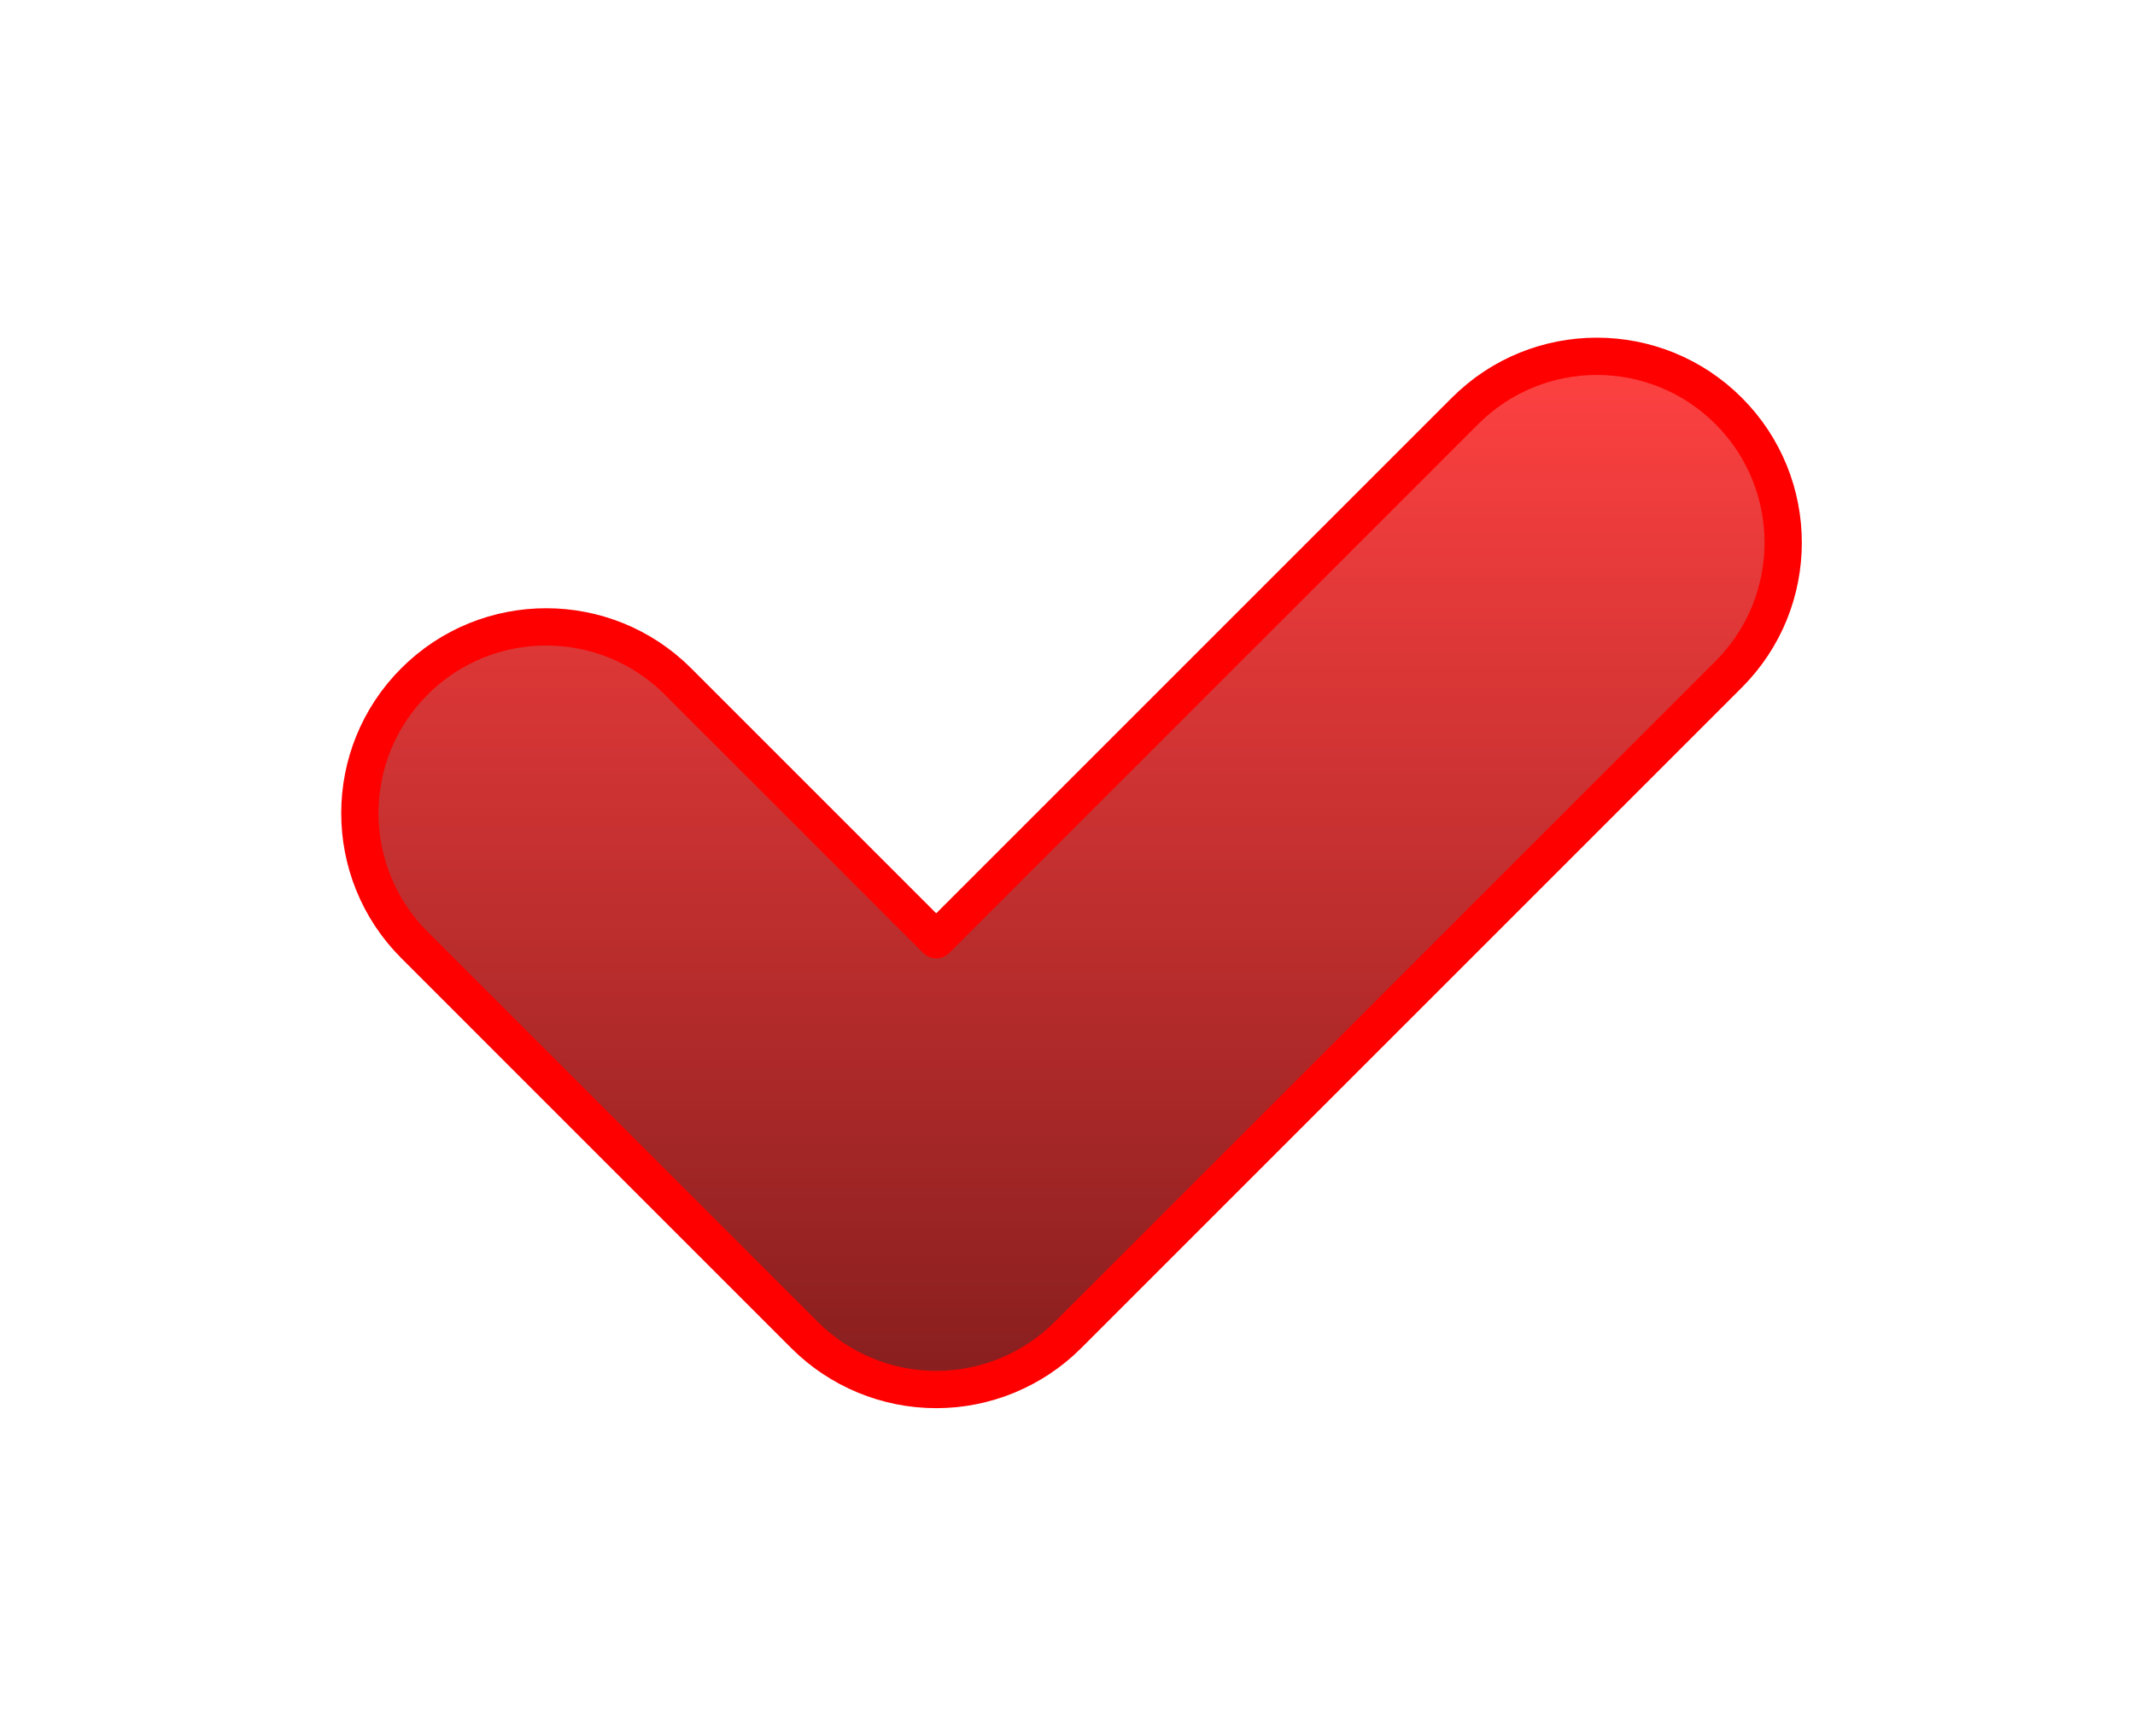
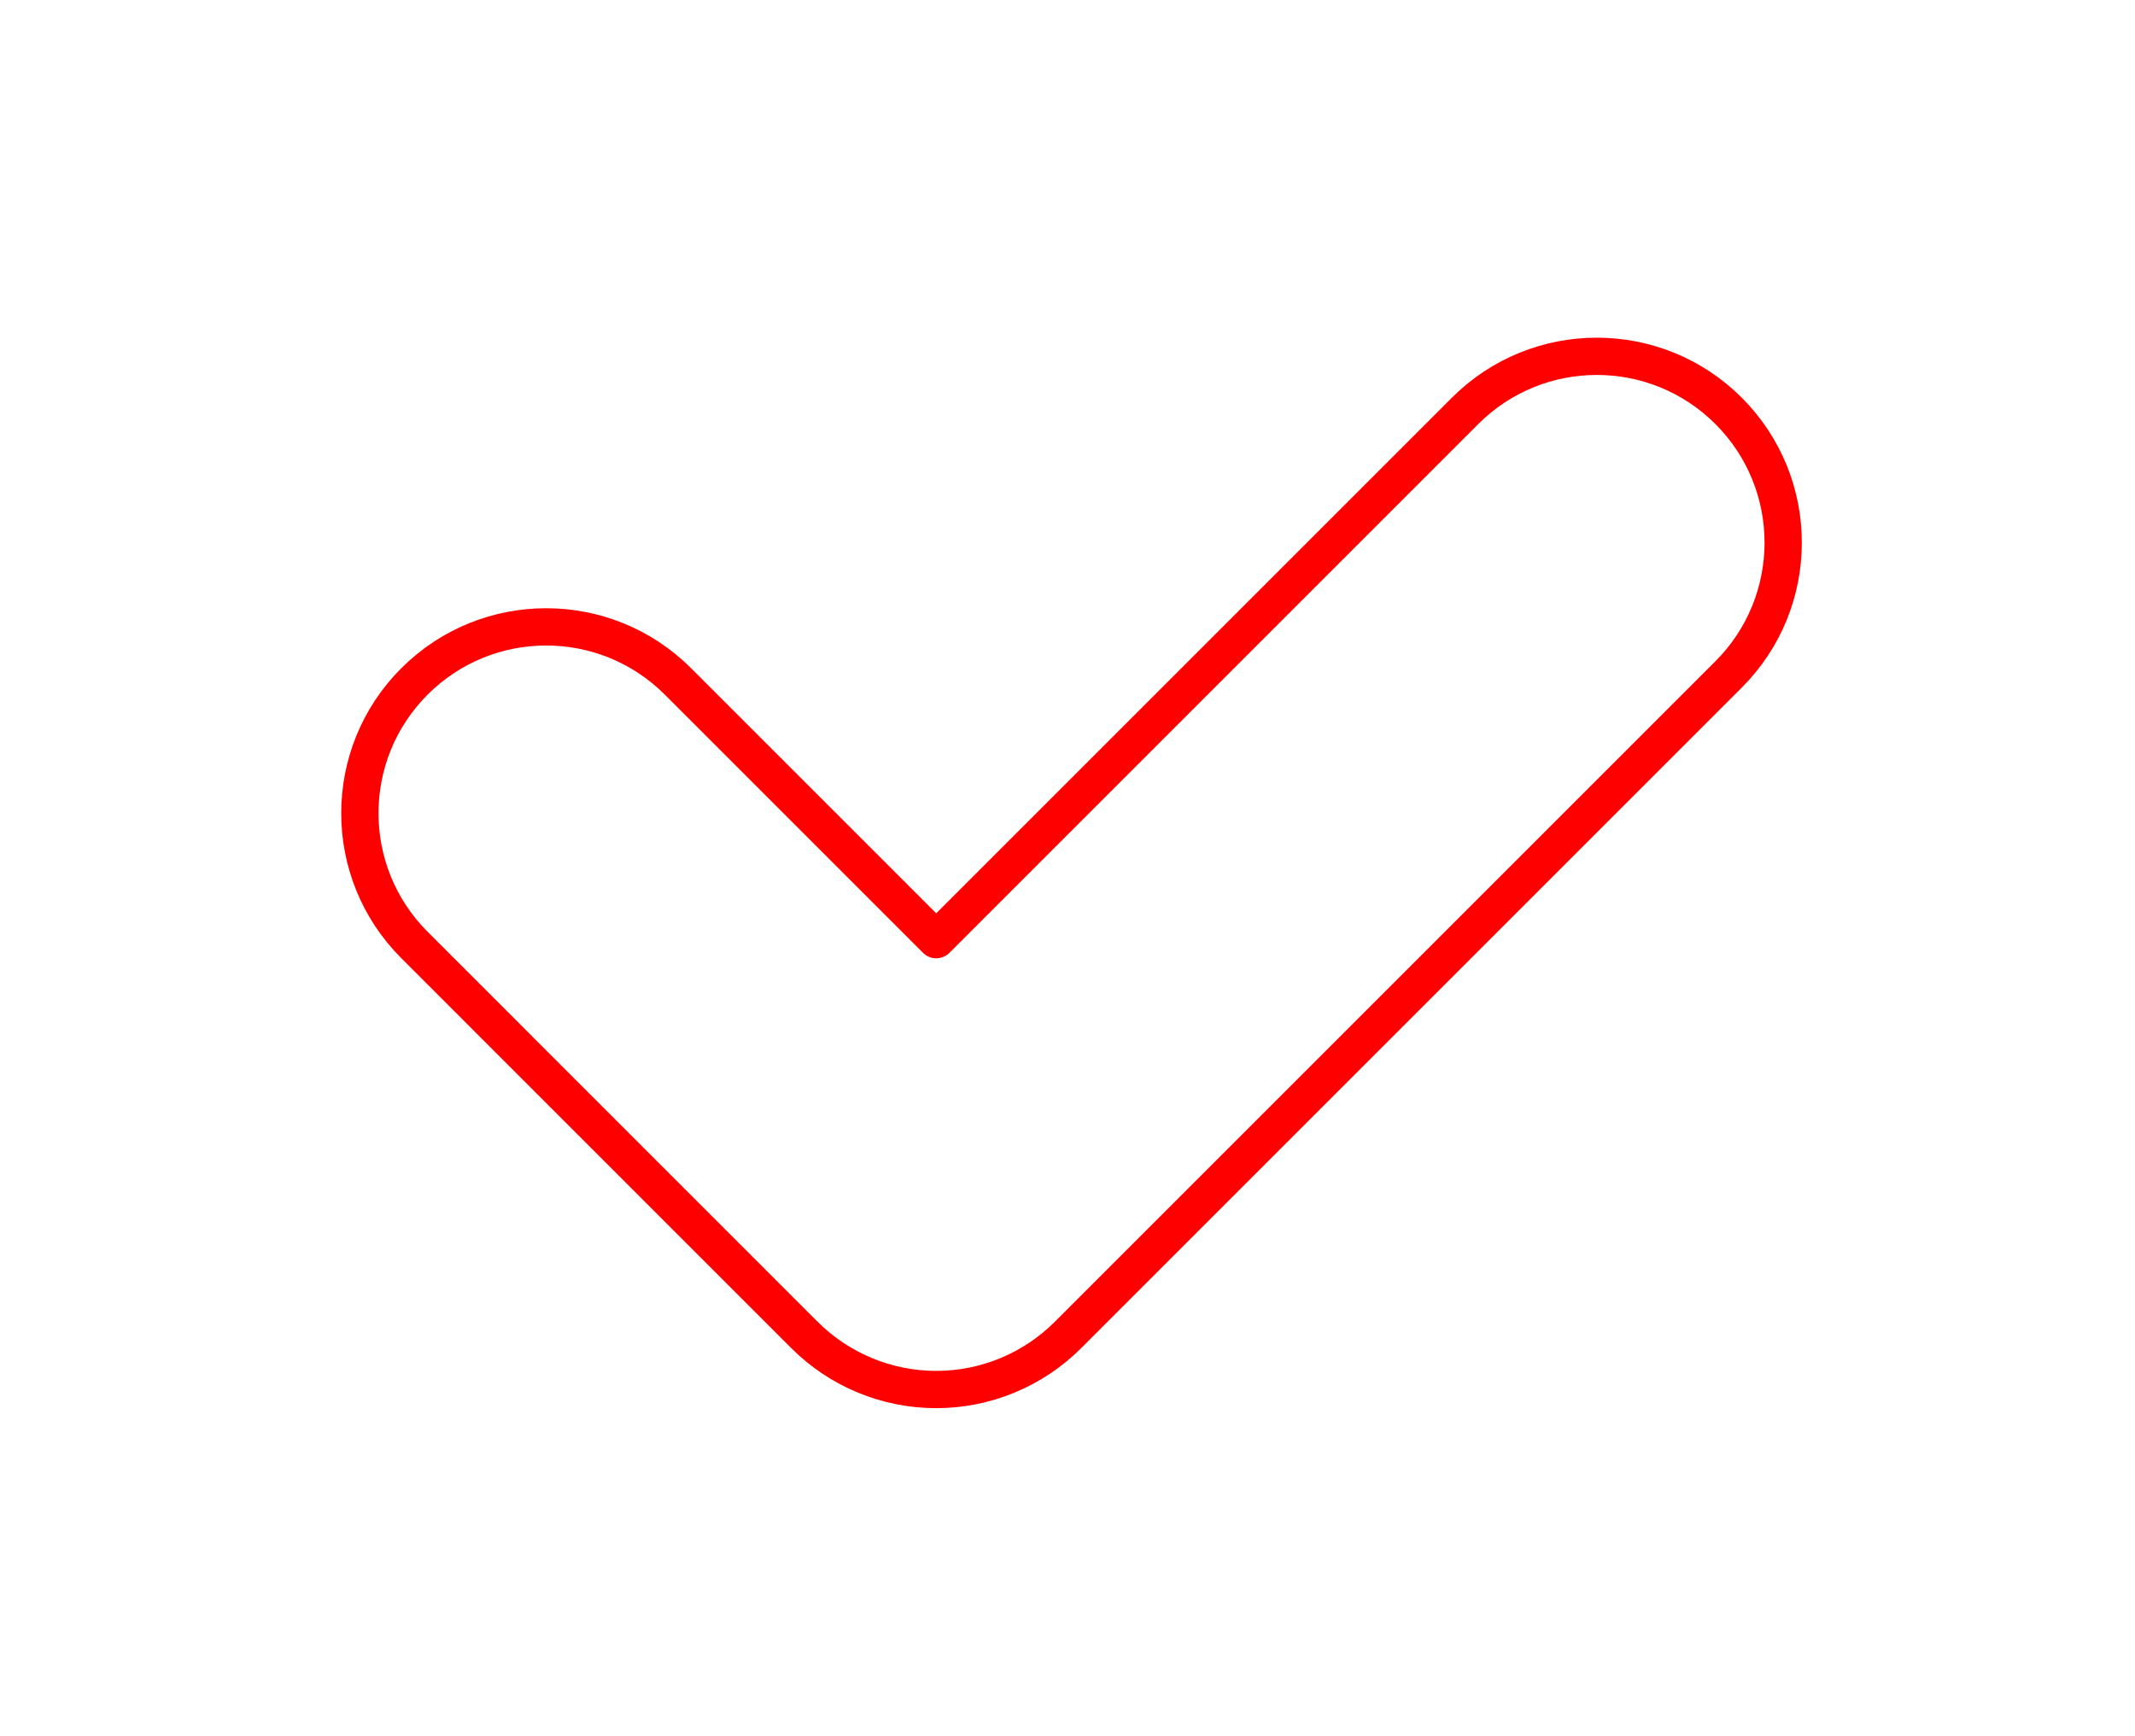
<svg xmlns="http://www.w3.org/2000/svg" width="150" height="122" viewBox="0 0 150 122" fill="none">
  <g filter="url(#filter0_dii_123_1055)">
-     <path fill-rule="evenodd" clip-rule="evenodd" d="M121.448 17.364C126.561 22.477 126.561 30.767 121.448 35.88L75.035 82.293C72.58 84.748 69.25 86.128 65.777 86.128C62.305 86.128 58.974 84.748 56.519 82.293L29.118 54.891C24.005 49.777 24.005 41.487 29.118 36.374C34.231 31.262 42.521 31.262 47.634 36.375L65.777 54.519L102.932 17.364C108.045 12.251 116.335 12.251 121.448 17.364Z" fill="url(#paint0_linear_123_1055)" />
    <path fill-rule="evenodd" clip-rule="evenodd" d="M121.448 17.364C126.561 22.477 126.561 30.767 121.448 35.88L75.035 82.293C72.58 84.748 69.25 86.128 65.777 86.128C62.305 86.128 58.974 84.748 56.519 82.293L29.118 54.891C24.005 49.777 24.005 41.487 29.118 36.374C34.231 31.262 42.521 31.262 47.634 36.375L65.777 54.519L102.932 17.364C108.045 12.251 116.335 12.251 121.448 17.364Z" stroke="#FF0000" stroke-width="2.619" stroke-linecap="round" stroke-linejoin="round" />
  </g>
  <defs>
    <filter id="filter0_dii_123_1055" x="0.96" y="0.713" width="148.645" height="121.244" filterUnits="userSpaceOnUse" color-interpolation-filters="sRGB">
      <feFlood flood-opacity="0" result="BackgroundImageFix" />
      <feColorMatrix in="SourceAlpha" type="matrix" values="0 0 0 0 0 0 0 0 0 0 0 0 0 0 0 0 0 0 127 0" result="hardAlpha" />
      <feOffset dy="11.507" />
      <feGaussianBlur stdDeviation="11.507" />
      <feColorMatrix type="matrix" values="0 0 0 0 0.178 0 0 0 0 0.039 0 0 0 0 0.039 0 0 0 0.667 0" />
      <feBlend mode="normal" in2="BackgroundImageFix" result="effect1_dropShadow_123_1055" />
      <feBlend mode="normal" in="SourceGraphic" in2="effect1_dropShadow_123_1055" result="shape" />
      <feColorMatrix in="SourceAlpha" type="matrix" values="0 0 0 0 0 0 0 0 0 0 0 0 0 0 0 0 0 0 127 0" result="hardAlpha" />
      <feOffset dy="6.699" />
      <feGaussianBlur stdDeviation="3.35" />
      <feComposite in2="hardAlpha" operator="arithmetic" k2="-1" k3="1" />
      <feColorMatrix type="matrix" values="0 0 0 0 1 0 0 0 0 0.275 0 0 0 0 0.275 0 0 0 1 0" />
      <feBlend mode="normal" in2="shape" result="effect2_innerShadow_123_1055" />
      <feColorMatrix in="SourceAlpha" type="matrix" values="0 0 0 0 0 0 0 0 0 0 0 0 0 0 0 0 0 0 127 0" result="hardAlpha" />
      <feOffset dy="-6.699" />
      <feGaussianBlur stdDeviation="3.35" />
      <feComposite in2="hardAlpha" operator="arithmetic" k2="-1" k3="1" />
      <feColorMatrix type="matrix" values="0 0 0 0 0.441 0 0 0 0 0.097 0 0 0 0 0.097 0 0 0 1 0" />
      <feBlend mode="normal" in2="effect2_innerShadow_123_1055" result="effect3_innerShadow_123_1055" />
    </filter>
    <linearGradient id="paint0_linear_123_1055" x1="75.283" y1="13.529" x2="75.283" y2="86.128" gradientUnits="userSpaceOnUse">
      <stop stop-color="#FF4141" />
      <stop offset="1" stop-color="#871E1E" />
    </linearGradient>
  </defs>
</svg>